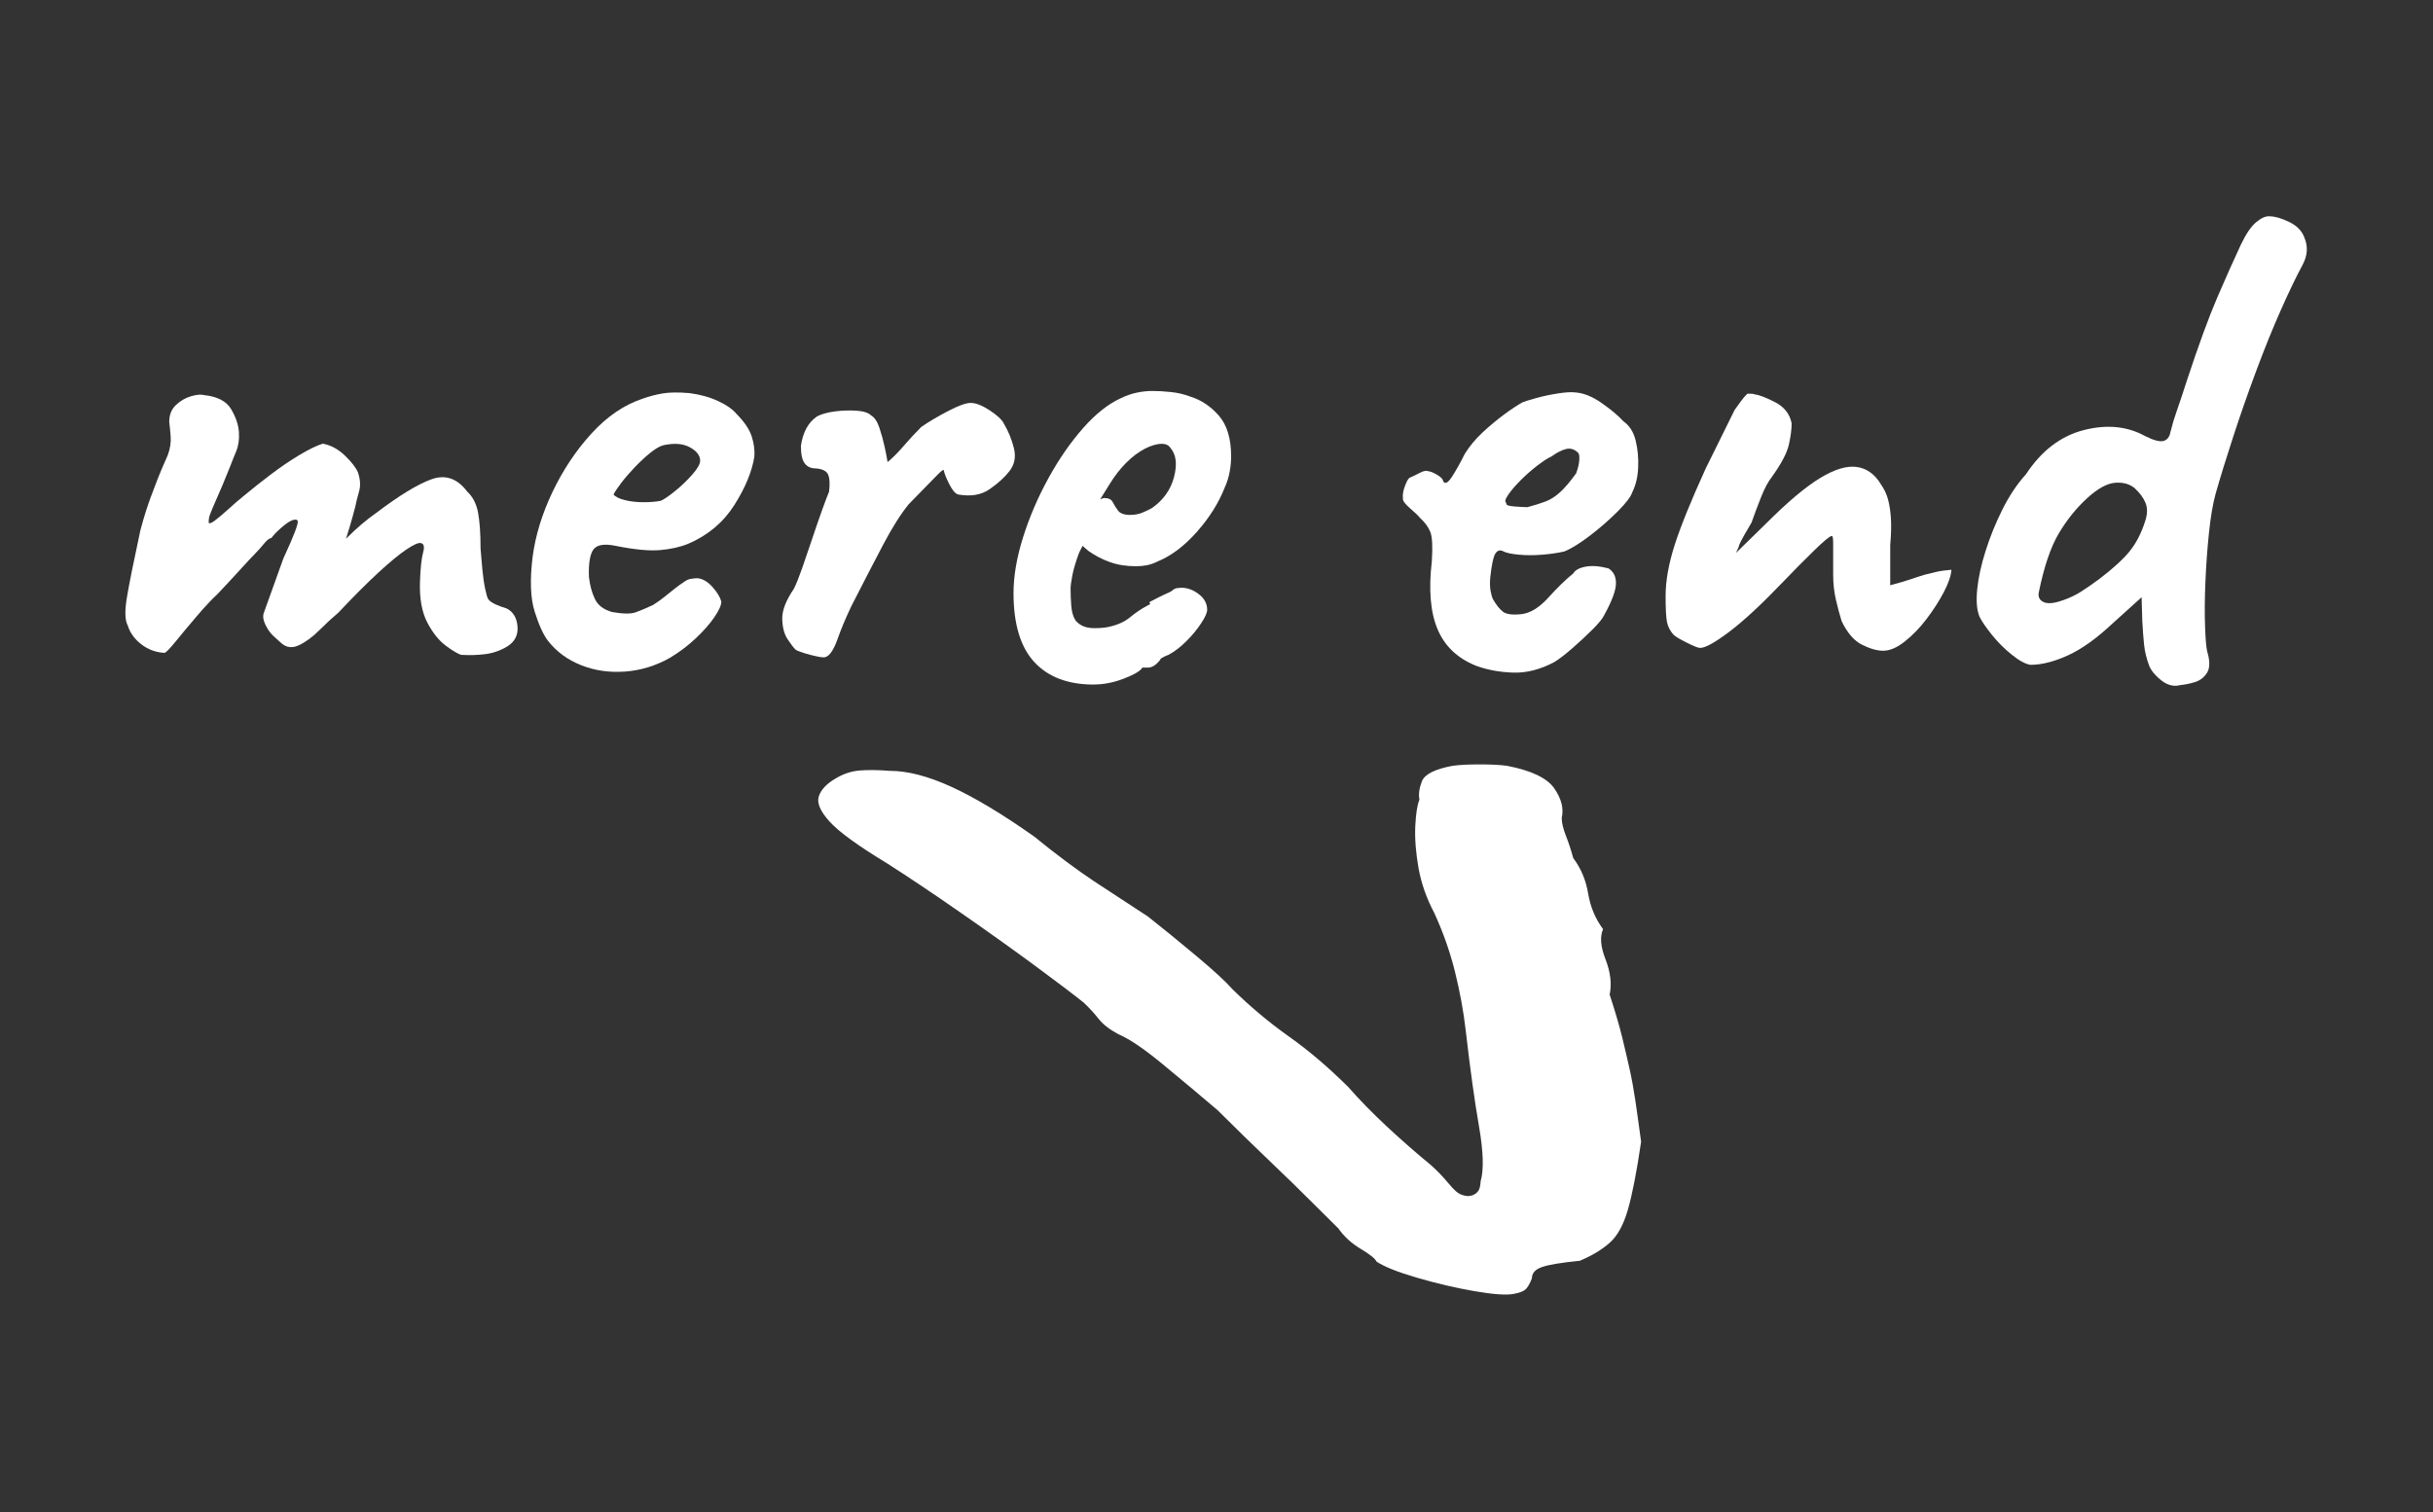
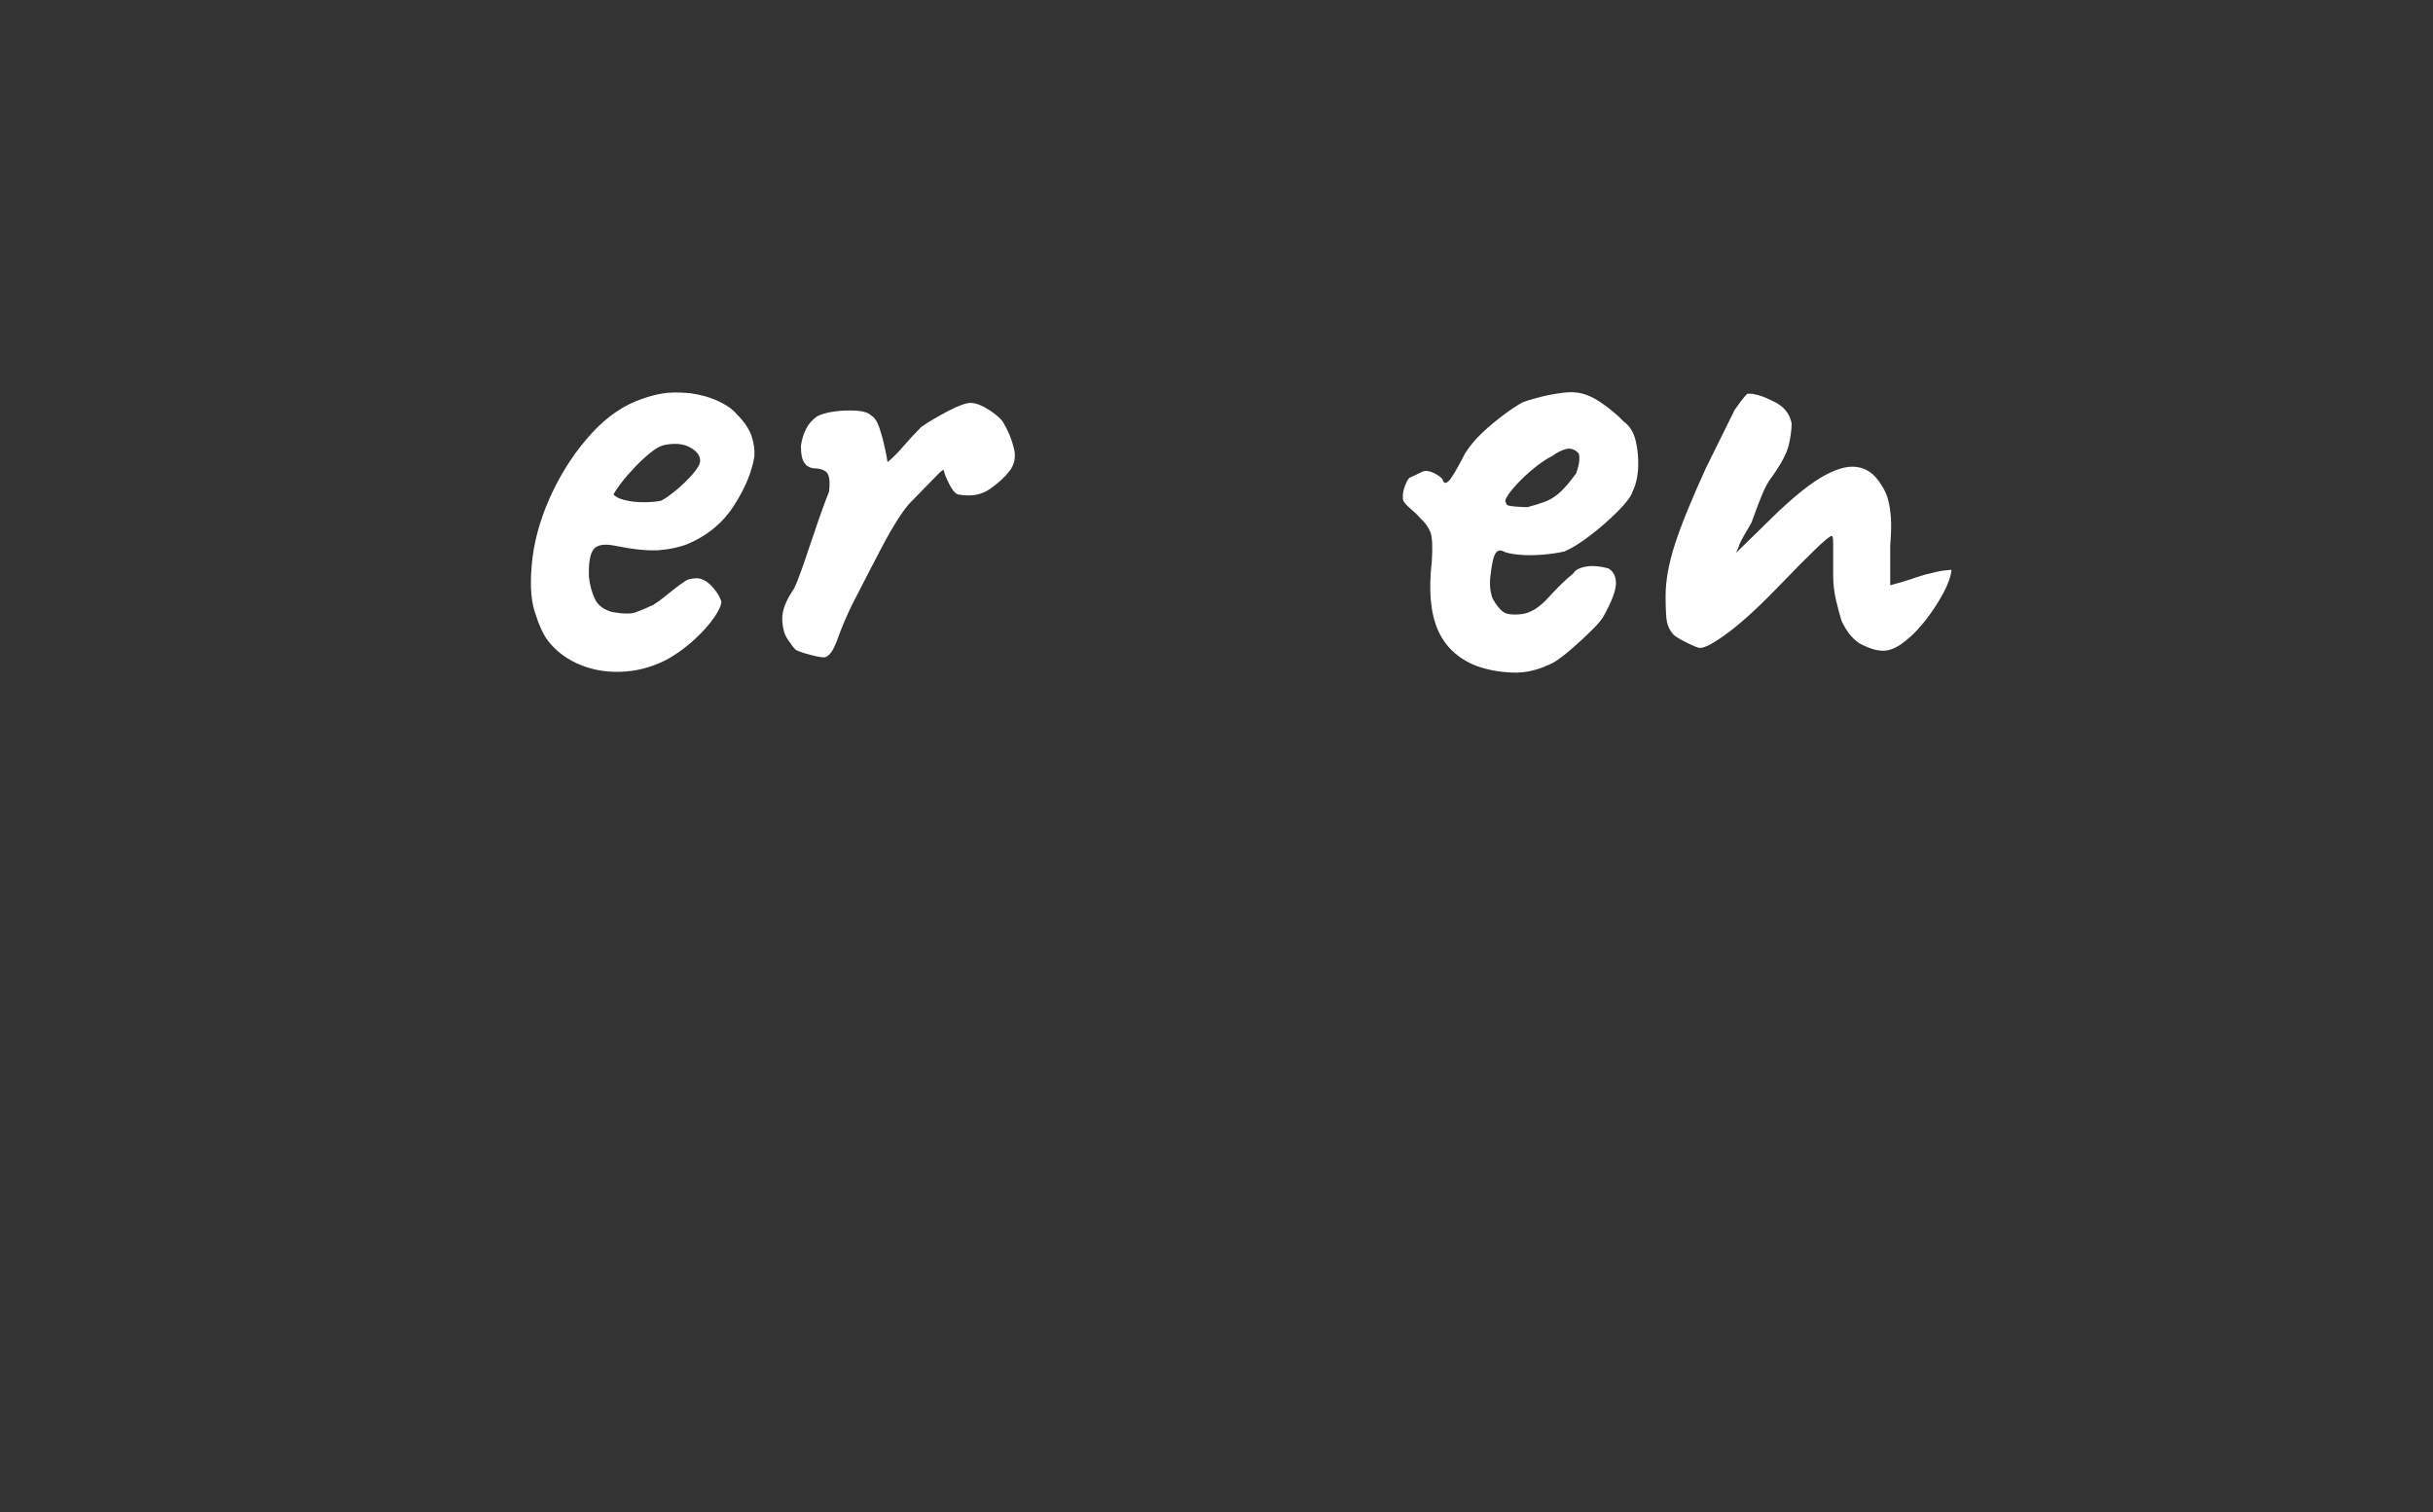
<svg xmlns="http://www.w3.org/2000/svg" id="Lag_1" data-name="Lag 1" viewBox="0 0 804.25 500">
  <rect x="0" y="0" width="804.25" height="500" fill="#333333" stroke="none" />
  <defs>
    <style>
      .cls-1 {
        fill: #fff;
      }
    </style>
  </defs>
  <g>
-     <path class="cls-1" d="m152.55,216.56c-1.09-.31-2.8-1.31-5.12-3.02s-4.38-4.27-6.17-7.69c-1.78-3.41-2.6-7.83-2.44-13.27.15-4.65.5-7.95,1.04-9.89.54-1.94.27-2.98-.82-3.14-.78-.15-2.33.55-4.65,2.1-2.33,1.56-5.35,4.03-9.08,7.45-3.72,3.41-8.22,7.91-13.5,13.5-1.86,1.56-3.92,3.45-6.17,5.7s-4.5,3.92-6.75,5c-2.25,1.09-4.23.85-5.93-.69l-2.33-2.1c-1.08-.93-2.01-2.17-2.79-3.73-.78-1.55-1.01-2.87-.7-3.95l6.52-18.16c1.86-4.03,3.14-6.99,3.84-8.85.69-1.86,1.01-3.03.93-3.49-.08-.47-.5-.62-1.28-.47-.93.15-2.25.97-3.96,2.44-1.71,1.48-2.87,2.68-3.49,3.61-.62,0-1.43.62-2.44,1.86-1.01,1.24-1.98,2.33-2.91,3.26s-2.56,2.68-4.89,5.24-4.81,5.24-7.45,8.03c-2.01,1.86-4.34,4.35-6.98,7.45-2.65,3.1-4.97,5.89-6.99,8.37-2.02,2.49-3.26,3.73-3.72,3.73-2.8-.15-5.32-1.08-7.56-2.79-2.26-1.71-3.77-3.81-4.55-6.29-.93-1.7-1.01-4.84-.23-9.43.77-4.58,2.25-11.9,4.42-21.99.62-2.33,1.2-4.35,1.75-6.06.54-1.71,1.12-3.41,1.75-5.12.62-1.71,1.36-3.65,2.21-5.82.85-2.17,1.98-4.81,3.37-7.92.78-2.17,1.08-4.22.93-6.17-.15-1.94-.31-3.53-.47-4.77,0-2.33.74-4.19,2.21-5.58,1.47-1.4,3.14-2.36,5.01-2.91,1.86-.54,3.33-.66,4.42-.35,4.34.47,7.29,2.02,8.84,4.66,1.56,2.64,2.41,5.2,2.56,7.68.15,2.33-.15,4.42-.93,6.28s-1.4,3.42-1.86,4.66l-2.56,6.28c-1.56,3.57-2.68,6.17-3.37,7.79-.7,1.63-1.09,2.72-1.17,3.26-.08.54-.11,1.04-.11,1.51.15.47.85.24,2.09-.7,1.24-.93,2.75-2.21,4.55-3.84,1.78-1.63,3.45-3.07,5-4.31,2.79-2.33,5.78-4.69,8.96-7.1,3.18-2.4,6.32-4.54,9.43-6.4s5.67-3.1,7.68-3.73c2.64.47,5.09,1.79,7.34,3.96,2.25,2.17,3.68,4.04,4.31,5.59.77,2.33.89,4.42.34,6.28-.54,1.86-.97,3.57-1.27,5.12-.16.63-.47,1.79-.94,3.49-.47,1.71-1.16,4.04-2.09,6.99,1.86-1.86,3.57-3.45,5.12-4.77,1.55-1.31,3.1-2.52,4.66-3.61,7.76-5.89,13.93-9.66,18.5-11.29,4.58-1.63,8.5-.27,11.76,4.07,1.86,1.71,3.06,4.03,3.61,6.99.54,2.94.82,6.9.82,11.87.15,2.02.35,4.27.58,6.76.24,2.48.54,4.65.93,6.51s.74,3.03,1.05,3.49c.47.63,1.31,1.2,2.55,1.75,1.24.55,2.41.97,3.49,1.28,2.17,1.08,3.38,3.07,3.61,5.93.24,2.87-.89,5.09-3.37,6.63-2.33,1.4-4.77,2.25-7.34,2.56-2.56.31-5.16.39-7.79.23Z" />
    <path class="cls-1" d="m221.44,217.5c-4.65,2.64-9.59,4.15-14.78,4.54-5.2.38-10.05-.31-14.55-2.1-4.5-1.78-8.14-4.46-10.94-8.03-1.56-2.01-3.03-5.24-4.42-9.66-1.4-4.42-1.63-10.43-.7-18.04.93-7.14,3.14-14.35,6.63-21.65,3.49-7.29,7.8-13.73,12.92-19.32,5.12-5.58,10.71-9.38,16.76-11.4,2.17-.78,4.38-1.36,6.63-1.75,2.24-.39,5.23-.43,8.96-.11,3.57.47,6.75,1.36,9.54,2.68,2.8,1.32,4.81,2.75,6.06,4.3,2.48,2.49,4.11,4.89,4.89,7.22.78,2.33,1.08,4.58.93,6.75-.78,4.96-2.99,10.32-6.63,16.06s-8.73,10.01-15.24,12.8c-2.64,1.08-5.74,1.78-9.31,2.09-3.57.31-8.46-.15-14.66-1.4-3.73-.77-6.17-.38-7.34,1.17-1.16,1.56-1.67,4.58-1.51,9.07.31,2.8.97,5.24,1.98,7.34,1.01,2.1,2.91,3.53,5.7,4.3,3.57.63,6.13.66,7.69.12,1.55-.54,3.49-1.36,5.82-2.45,1.24-.77,2.44-1.62,3.61-2.56,1.16-.93,2.33-1.86,3.49-2.79,1.16-.93,2.13-1.62,2.91-2.1.78-.62,1.55-1.01,2.33-1.16s1.56-.24,2.33-.24c1.7.16,3.33,1.09,4.89,2.8,1.55,1.71,2.55,3.33,3.02,4.89,0,1.24-.78,2.99-2.33,5.23-1.55,2.26-3.61,4.58-6.17,6.99-2.55,2.41-5.39,4.54-8.5,6.41Zm-3.03-51.91c1.08-.47,2.68-1.55,4.77-3.26,2.1-1.7,4-3.52,5.7-5.47,1.71-1.94,2.56-3.45,2.56-4.54,0-1.71-1.13-3.18-3.38-4.42-2.25-1.24-5.16-1.47-8.73-.7-1.24.31-2.71,1.17-4.42,2.56-1.72,1.4-3.42,2.99-5.12,4.77s-3.18,3.49-4.42,5.12c-1.24,1.63-2.1,2.91-2.56,3.84.62.78,1.86,1.4,3.73,1.86,1.86.47,3.91.7,6.17.7s4.15-.15,5.7-.47Z" />
    <path class="cls-1" d="m272.89,217.26c-.47.16-1.43.08-2.91-.24-1.47-.31-2.94-.69-4.42-1.16-1.48-.47-2.37-.85-2.68-1.17-.62-.62-1.47-1.75-2.55-3.37-1.09-1.63-1.67-3.84-1.75-6.63-.08-2.8,1.2-6.13,3.84-10.01.78-1.55,1.71-3.87,2.8-6.99,1.08-3.1,2.21-6.4,3.37-9.89,1.17-3.49,2.25-6.63,3.26-9.43,1.01-2.79,1.75-4.73,2.21-5.82.31-2.64.19-4.54-.35-5.7-.55-1.17-1.91-1.82-4.07-1.98-1.56,0-2.76-.54-3.61-1.63-.86-1.08-1.28-3.03-1.28-5.82.31-2.17.89-4.07,1.75-5.7.85-1.63,2.05-2.98,3.61-4.07,1.55-.78,3.52-1.32,5.93-1.63,2.4-.31,4.77-.38,7.1-.23s3.96.69,4.89,1.62c1.08.63,1.98,1.98,2.68,4.08.7,2.09,1.28,4.22,1.75,6.4s.78,3.81.93,4.89c1.55-1.24,3.29-2.99,5.24-5.24,1.94-2.25,3.92-4.38,5.93-6.4,2.48-1.71,5.43-3.45,8.85-5.24,3.41-1.78,5.89-2.68,7.45-2.68,1.71,0,3.8.82,6.28,2.44,2.48,1.63,4.03,3.07,4.65,4.31,1.56,2.64,2.68,5.39,3.38,8.27.7,2.87.19,5.39-1.51,7.56-1.56,2.01-3.73,4-6.52,5.93-2.79,1.94-6.28,2.52-10.48,1.75-.93-.31-1.9-1.47-2.91-3.49-1.01-2.01-1.59-3.49-1.75-4.42,0-.47-.66-.04-1.98,1.28-1.33,1.32-2.87,2.91-4.66,4.77s-3.45,3.57-5,5.12c-2.64,3.26-5.44,7.69-8.38,13.27-2.95,5.59-6.44,12.34-10.48,20.25-1.86,3.88-3.41,7.56-4.65,11.06s-2.56,5.47-3.96,5.93Z" />
-     <path class="cls-1" d="m361.57,226.34c-8.53,0-15.09-2.48-19.67-7.44-4.58-4.96-6.87-12.58-6.87-22.82,0-5.58,1.05-11.71,3.14-18.39,2.1-6.67,4.89-13.19,8.38-19.55,3.49-6.36,7.34-11.9,11.52-16.64,4.19-4.74,8.38-8.04,12.57-9.9,1.56-.77,3.23-1.36,5.01-1.75,1.78-.38,3.52-.58,5.23-.58,1.87,0,3.92.11,6.17.35,2.25.23,4.38.74,6.41,1.51,3.57,1.09,6.71,3.19,9.43,6.28,2.71,3.11,4.07,7.61,4.07,13.51,0,1.55-.15,3.22-.47,5s-.85,3.53-1.63,5.24c-2.01,5.12-5.08,10.01-9.19,14.66-4.12,4.65-8.42,7.92-12.92,9.78-1.24.62-2.45,1.04-3.61,1.28-1.17.23-2.37.34-3.61.34-3.26,0-6.16-.47-8.72-1.4s-4.93-2.17-7.1-3.72l-1.86-1.63-1.17,2.33c-1.09,2.94-1.82,5.43-2.21,7.44-.39,2.02-.58,3.49-.58,4.42,0,1.86.08,3.77.23,5.7.15,1.94.62,3.53,1.4,4.77.62.78,1.43,1.4,2.45,1.86,1.01.47,2.29.7,3.84.7.93,0,1.81-.04,2.68-.12.85-.08,1.59-.19,2.21-.35,2.79-.62,5.08-1.66,6.86-3.14,1.78-1.47,3.68-2.75,5.7-3.84l.93-.47-.24-.7c2.64-1.4,4.42-2.29,5.35-2.68.94-.38,1.63-.73,2.1-1.04.62-.62,1.32-.93,2.1-.93,2.17-.31,4.31.27,6.4,1.75,2.1,1.47,3.14,3.29,3.14,5.47,0,.93-.66,2.41-1.98,4.42-1.32,2.02-2.95,4-4.89,5.93s-3.92,3.45-5.93,4.54c-.47.16-.94.35-1.4.59-.47.23-.93.5-1.4.82h.24c-1.4,1.86-2.8,2.79-4.19,2.79h-1.86c-.62,1.08-2.64,2.29-6.05,3.61-3.42,1.32-6.76,1.98-10.01,1.98Zm12.1-56.1c1.4,0,2.68-.23,3.84-.69,1.16-.47,2.29-1.01,3.37-1.63,3.73-2.64,6.13-6.06,7.22-10.24,1.08-4.19.69-7.37-1.17-9.55-.31-.47-.69-.81-1.17-1.04-.47-.23-1.01-.35-1.62-.35-1.71,0-3.61.55-5.7,1.63-2.1,1.09-4.16,2.64-6.17,4.65s-3.88,4.42-5.58,7.22l-3.03,4.89c.31-.15.58-.27.82-.35.23-.08.42-.11.58-.11,1.4,0,2.33.47,2.79,1.4s1.04,1.86,1.75,2.79,2.06,1.4,4.07,1.4Z" />
    <path class="cls-1" d="m487.73,220.05c-6.05-2.48-10.24-6.51-12.57-12.1s-2.95-13.03-1.86-22.34c.31-4.81.15-8.03-.47-9.66-.63-1.63-1.78-3.22-3.49-4.77-.47-.62-1.56-1.66-3.26-3.14-1.72-1.47-2.49-2.59-2.33-3.37-.15-1.08.08-2.45.7-4.08.62-1.62,1.16-2.52,1.63-2.68,1.08-.47,2.2-1.01,3.37-1.62s2.06-.78,2.68-.47c.62,0,1.59.39,2.91,1.16,1.31.78,1.98,1.48,1.98,2.1.62,1.09,1.59.63,2.91-1.4,1.31-2.01,2.75-4.58,4.3-7.68,1.56-2.49,3.49-4.81,5.82-6.99,2.33-2.17,4.7-4.15,7.1-5.93,2.41-1.78,4.46-3.14,6.17-4.08.78-.31,2.29-.77,4.54-1.4,2.25-.62,4.62-1.12,7.1-1.51,2.49-.39,4.35-.5,5.59-.35,2.79.16,5.74,1.32,8.85,3.49s5.51,4.19,7.21,6.06c2.01,1.4,3.38,3.53,4.07,6.4.7,2.87.97,5.86.82,8.96s-.78,5.74-1.86,7.92c-.47,1.56-2.1,3.72-4.89,6.52-2.79,2.79-5.86,5.47-9.2,8.03-3.34,2.55-6.17,4.3-8.5,5.23-2.02.47-4.42.82-7.21,1.05-2.79.23-5.39.23-7.8,0-2.4-.24-4.07-.58-5-1.05-1.08-.62-1.98-.42-2.68.59-.69,1.01-1.28,3.68-1.75,8.03-.15,1.71-.11,3.18.11,4.42.24,1.24.5,2.17.82,2.79,1.08,1.86,2.17,3.23,3.26,4.07,1.08.85,3.1,1.13,6.05.82,2.95-.31,5.94-2.13,8.96-5.47,3.03-3.34,5.78-6.02,8.27-8.03.62-1.08,1.98-1.82,4.07-2.21s4.61-.2,7.56.58c1.71,1.09,2.52,2.79,2.45,5.12-.08,2.33-1.37,5.74-3.84,10.24-.47,1.08-1.75,2.68-3.84,4.77-2.09,2.1-4.35,4.19-6.75,6.28-2.41,2.1-4.38,3.61-5.93,4.55-4.66,2.48-9.24,3.65-13.73,3.49-4.5-.16-8.61-.94-12.34-2.33Zm17.23-52.38c2.33-.62,4.31-1.24,5.93-1.86,1.63-.62,3.22-1.62,4.77-3.03,1.55-1.4,3.33-3.49,5.35-6.28.62-1.7.97-3.18,1.04-4.42.08-1.24-.04-2.01-.34-2.33-1.24-1.24-2.6-1.66-4.08-1.28-1.47.39-3.07,1.2-4.77,2.45-1.09.47-2.6,1.43-4.54,2.91-1.94,1.48-3.81,3.11-5.59,4.89-1.78,1.78-3.18,3.42-4.19,4.89-1.01,1.48-1.2,2.37-.59,2.68-.31.63.59,1.01,2.68,1.17,2.1.15,3.53.23,4.31.23Z" />
    <path class="cls-1" d="m561.98,214.23c-.62,0-2.09-.58-4.42-1.75-2.33-1.16-3.8-2.05-4.42-2.68-1.08-1.24-1.78-2.59-2.09-4.07-.31-1.47-.47-4.38-.47-8.73,0-4.96,1.01-10.58,3.02-16.88,2.02-6.28,5.44-14.7,10.25-25.25l9.54-19.32c.78-1.08,1.47-2.05,2.1-2.91.62-.85,1.31-1.67,2.09-2.45h1.28c.54,0,.97.08,1.28.24,1.4.15,3.61,1.01,6.63,2.55,3.03,1.56,4.85,3.88,5.47,6.99,0,2.02-.31,4.38-.93,7.1s-2.48,6.25-5.58,10.59c-1.24,1.56-2.45,3.81-3.61,6.75-1.17,2.95-2.21,5.74-3.14,8.38-.16.31-.59,1.04-1.28,2.21-.7,1.17-1.37,2.33-1.98,3.49-.62,1.16-.93,1.9-.93,2.21l-.93,2.1,10.01-9.78c6.98-6.99,12.87-11.95,17.68-14.9,4.81-2.94,8.88-4.19,12.22-3.72,3.33.47,6.01,2.4,8.03,5.82,1.08,1.55,1.86,3.22,2.33,5s.78,3.84.93,6.17c.15,2.33.08,5.28-.23,8.85v13.27c2.94-.78,5.19-1.43,6.75-1.98,1.55-.54,3.1-1.04,4.65-1.51,1.24-.31,2.52-.62,3.84-.93s2.99-.54,5-.7c-.15,2.02-1.01,4.51-2.55,7.45-1.56,2.95-3.46,5.89-5.7,8.85-2.26,2.95-4.66,5.43-7.22,7.44-2.55,2.02-4.93,3.03-7.1,3.03-2.01,0-4.34-.66-6.98-1.98s-4.89-3.92-6.75-7.8c-.63-2.01-1.25-4.34-1.87-6.98s-.93-5.43-.93-8.38v-10.24c0-.93-.04-1.59-.11-1.98-.08-.38-.2-.58-.35-.58-.62,0-2.6,1.63-5.93,4.89-3.34,3.26-6.72,6.67-10.13,10.24-7.14,7.45-13.07,12.96-17.81,16.53-4.74,3.57-7.95,5.35-9.66,5.35Z" />
-     <path class="cls-1" d="m720.5,226.57c-2.02.47-4-.04-5.93-1.51-1.94-1.48-3.3-3.07-4.07-4.77-.94-2.48-1.52-4.85-1.75-7.1-.24-2.25-.43-4.85-.59-7.8l-.23-7.92-9.55,8.62c-5.28,4.96-10.2,8.5-14.78,10.59-4.58,2.09-8.73,3.14-12.45,3.14-1.71-.31-3.77-1.43-6.17-3.38-2.41-1.94-4.58-4.11-6.51-6.51-1.94-2.41-3.3-4.38-4.08-5.94-.93-2.17-1.2-5.19-.81-9.07.38-3.88,1.31-8.15,2.79-12.8,1.47-4.66,3.33-9.24,5.58-13.73s4.85-8.38,7.8-11.64c5.12-7.76,11.48-12.61,19.09-14.55,7.6-1.94,14.35-1.28,20.25,1.98,2.8,1.4,4.81,1.94,6.06,1.62,1.24-.31,2.01-1.31,2.33-3.03.62-2.48,1.32-4.8,2.1-6.98s1.86-5.43,3.26-9.78c3.88-11.79,7.25-21.02,10.13-27.71,2.87-6.67,5.47-12.48,7.8-17.46,1.7-3.57,3.41-6.05,5.12-7.45,1.71-1.4,3.18-2.01,4.42-1.86,1.71,0,3.84.63,6.41,1.86,2.55,1.24,4.22,2.95,5,5.12.62,1.4.89,2.87.82,4.42-.08,1.56-.59,3.18-1.52,4.89-2.01,3.72-4.38,8.65-7.1,14.78s-5.43,12.84-8.14,20.13c-2.71,7.3-5.24,14.51-7.56,21.65-2.33,7.14-4.27,13.42-5.82,18.86-.93,3.41-1.67,7.76-2.21,13.03-.55,5.28-.93,10.67-1.17,16.17-.23,5.51-.27,10.4-.11,14.66.15,4.27.39,7.02.7,8.27.93,3.1.93,5.43,0,6.99-.94,1.55-2.26,2.59-3.96,3.14-1.72.54-3.42.88-5.12,1.04Zm-38.4-28.16c2.17-.78,4.11-1.71,5.82-2.8,1.7-1.08,3.72-2.48,6.05-4.19,4.66-3.57,8.03-6.67,10.13-9.31s3.76-5.89,5-9.78c.78-2.33.82-4.35.12-6.06-.7-1.7-1.91-3.33-3.61-4.89-1.72-1.4-3.88-1.98-6.52-1.75-2.64.24-5.67,1.91-9.08,5.01-3.72,3.41-6.9,7.37-9.54,11.87-2.64,4.51-4.81,10.94-6.52,19.32-.31,1.55.24,2.64,1.63,3.26,1.4.63,3.57.39,6.52-.69Z" />
  </g>
-   <path class="cls-1" d="m500.37,427.79c1.83-.31,3.1-.78,3.82-1.4.73-.62,1.47-1.86,2.19-3.72,0-1.71,1.09-2.95,3.28-3.72,2.2-.79,6.4-1.48,12.58-2.1,4.03-1.71,7.31-3.68,9.85-5.94,2.54-2.24,4.57-5.89,6.02-10.94,1.45-5.04,2.92-12.53,4.37-22.47-.73-5.43-1.36-10.01-1.92-13.73-.56-3.72-1.18-7.21-1.92-10.47-.72-3.26-1.54-6.75-2.45-10.48-.91-3.72-2.28-8.38-4.1-13.96.73-3.57.27-7.45-1.36-11.64-1.65-4.19-1.92-7.53-.82-10.01-2.54-3.41-4.19-7.33-4.93-11.75-.72-4.42-2.37-8.34-4.93-11.76-.72-2.63-1.54-5.12-2.45-7.44-.91-2.33-1.36-4.27-1.36-5.83.73-3.1-.09-6.36-2.47-9.78-2.37-3.41-7.56-5.89-15.59-7.44-2.19-.31-5.2-.47-9.01-.47s-6.84.15-9.03.47c-5.82,1.08-9.21,2.79-10.12,5.12-.9,2.33-1.16,4.35-.81,6.06-.73,1.71-1.18,4.65-1.38,8.85-.18,4.19.2,8.81,1.09,13.85.91,5.04,2.65,9.97,5.2,14.78,2.92,6.37,5.2,12.84,6.84,19.44,1.63,6.6,2.83,13.07,3.55,19.44,1.47,12.72,2.92,23.27,4.39,31.66,1.45,8.38,1.63,14.43.54,18.16,0,.47-.09,1.12-.27,1.98s-.65,1.56-1.38,2.1c-.72.54-1.63.82-2.72.82-1.45-.15-2.65-.62-3.57-1.4-.9-.77-1.99-1.94-3.28-3.49-1.27-1.56-3.01-3.34-5.2-5.35-4.73-3.88-9.57-8.11-14.5-12.69-4.91-4.58-9.19-8.96-12.85-13.15-6.56-6.51-13.12-12.1-19.69-16.75-6.56-4.66-12.76-9.85-18.6-15.6-2.19-2.49-6.09-6.09-11.75-10.83-5.64-4.73-11.02-9.11-16.13-13.15-6.2-4.03-12.13-7.92-17.77-11.64-5.64-3.73-12.31-8.69-19.96-14.9-10.57-7.45-19.69-12.92-27.36-16.41-7.65-3.49-14.39-5.24-20.23-5.24-4.01-.31-7.38-.34-10.12-.11-2.72.24-5.38,1.13-7.92,2.68-2.92,1.71-4.73,3.65-5.46,5.82s.45,4.97,3.55,8.38c3.1,3.42,9.39,7.99,18.87,13.73,7.29,4.65,15.41,10.09,24.33,16.3,8.94,6.21,17.15,12.06,24.62,17.57,7.47,5.51,12.85,9.59,16.13,12.22,1.83,1.71,3.48,3.49,4.93,5.35,1.47,1.86,3.66,3.57,6.56,5.12,3.66,1.56,8.58,4.89,14.76,10.01,6.22,5.12,12.24,10.17,18.06,15.13,6.56,6.51,11.75,11.6,15.59,15.24,3.82,3.65,6.92,6.63,9.3,8.96,2.37,2.33,4.64,4.58,6.83,6.75,2.19,2.18,4.93,4.89,8.21,8.15,1.83,2.64,4.28,4.89,7.38,6.75,3.1,1.86,4.84,3.26,5.2,4.19,2.56,1.71,7.02,3.49,13.4,5.35,6.38,1.87,12.67,3.34,18.87,4.42s10.57,1.4,13.13.93Z" />
</svg>